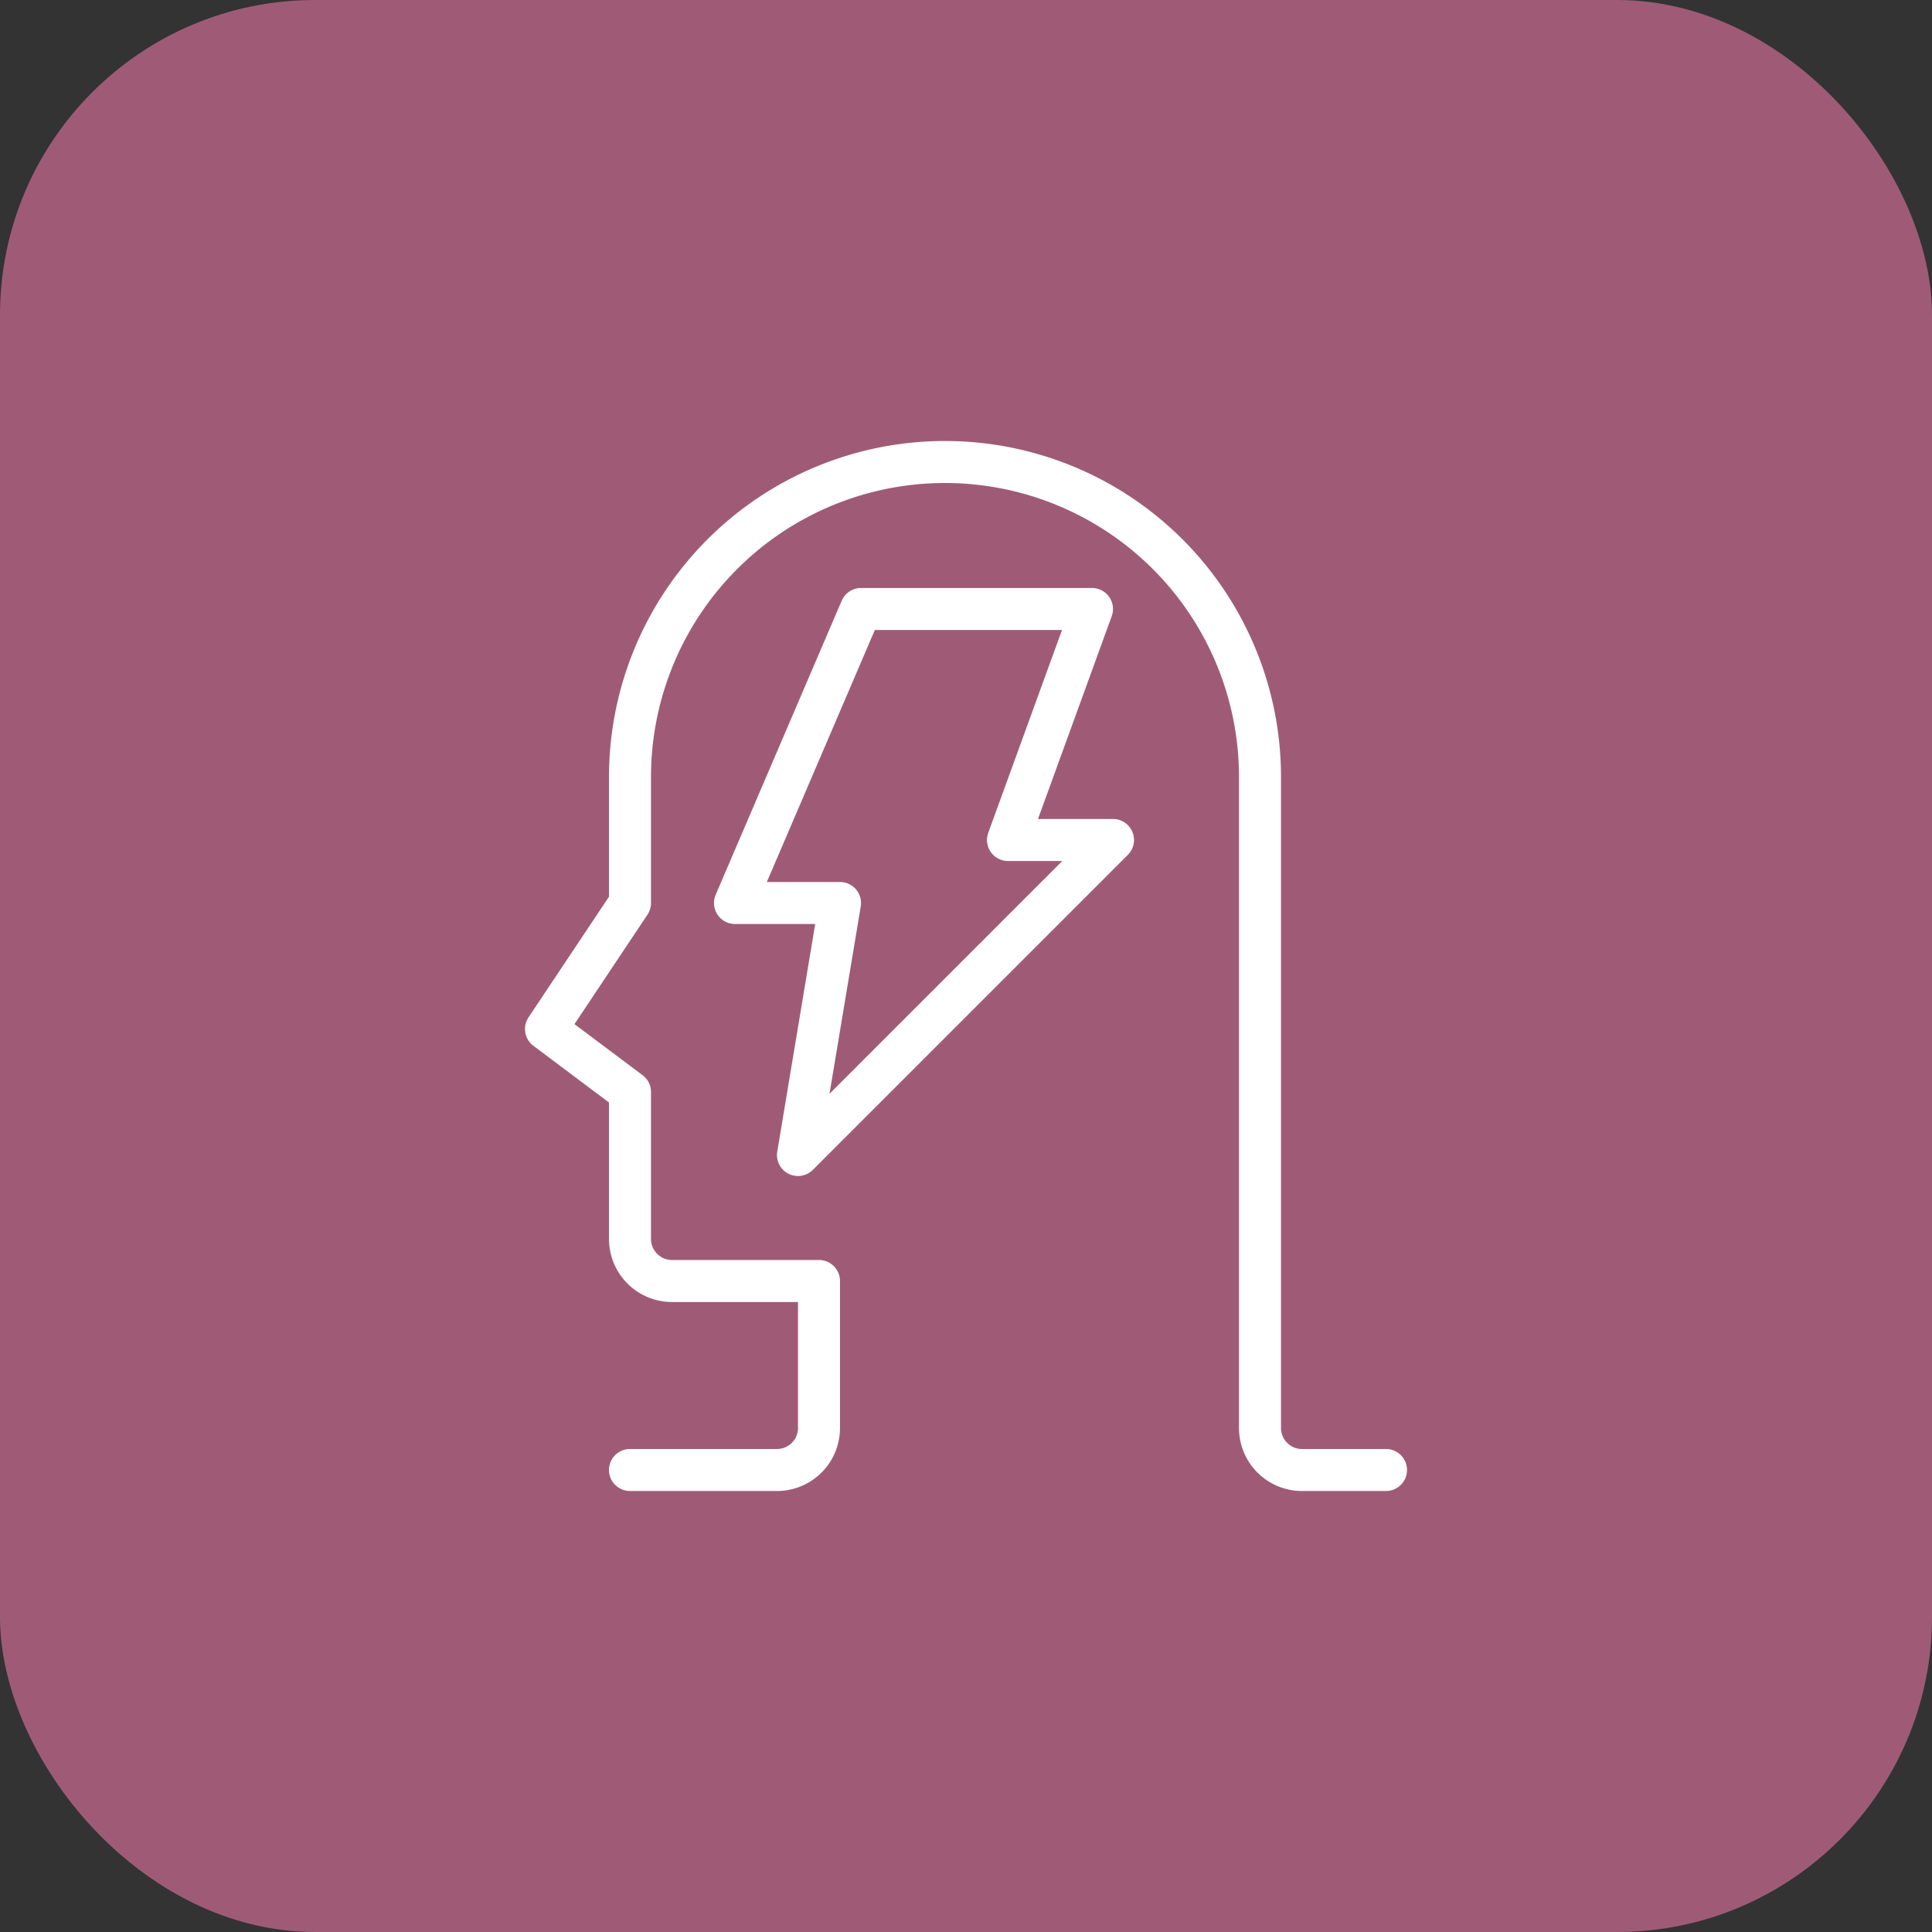
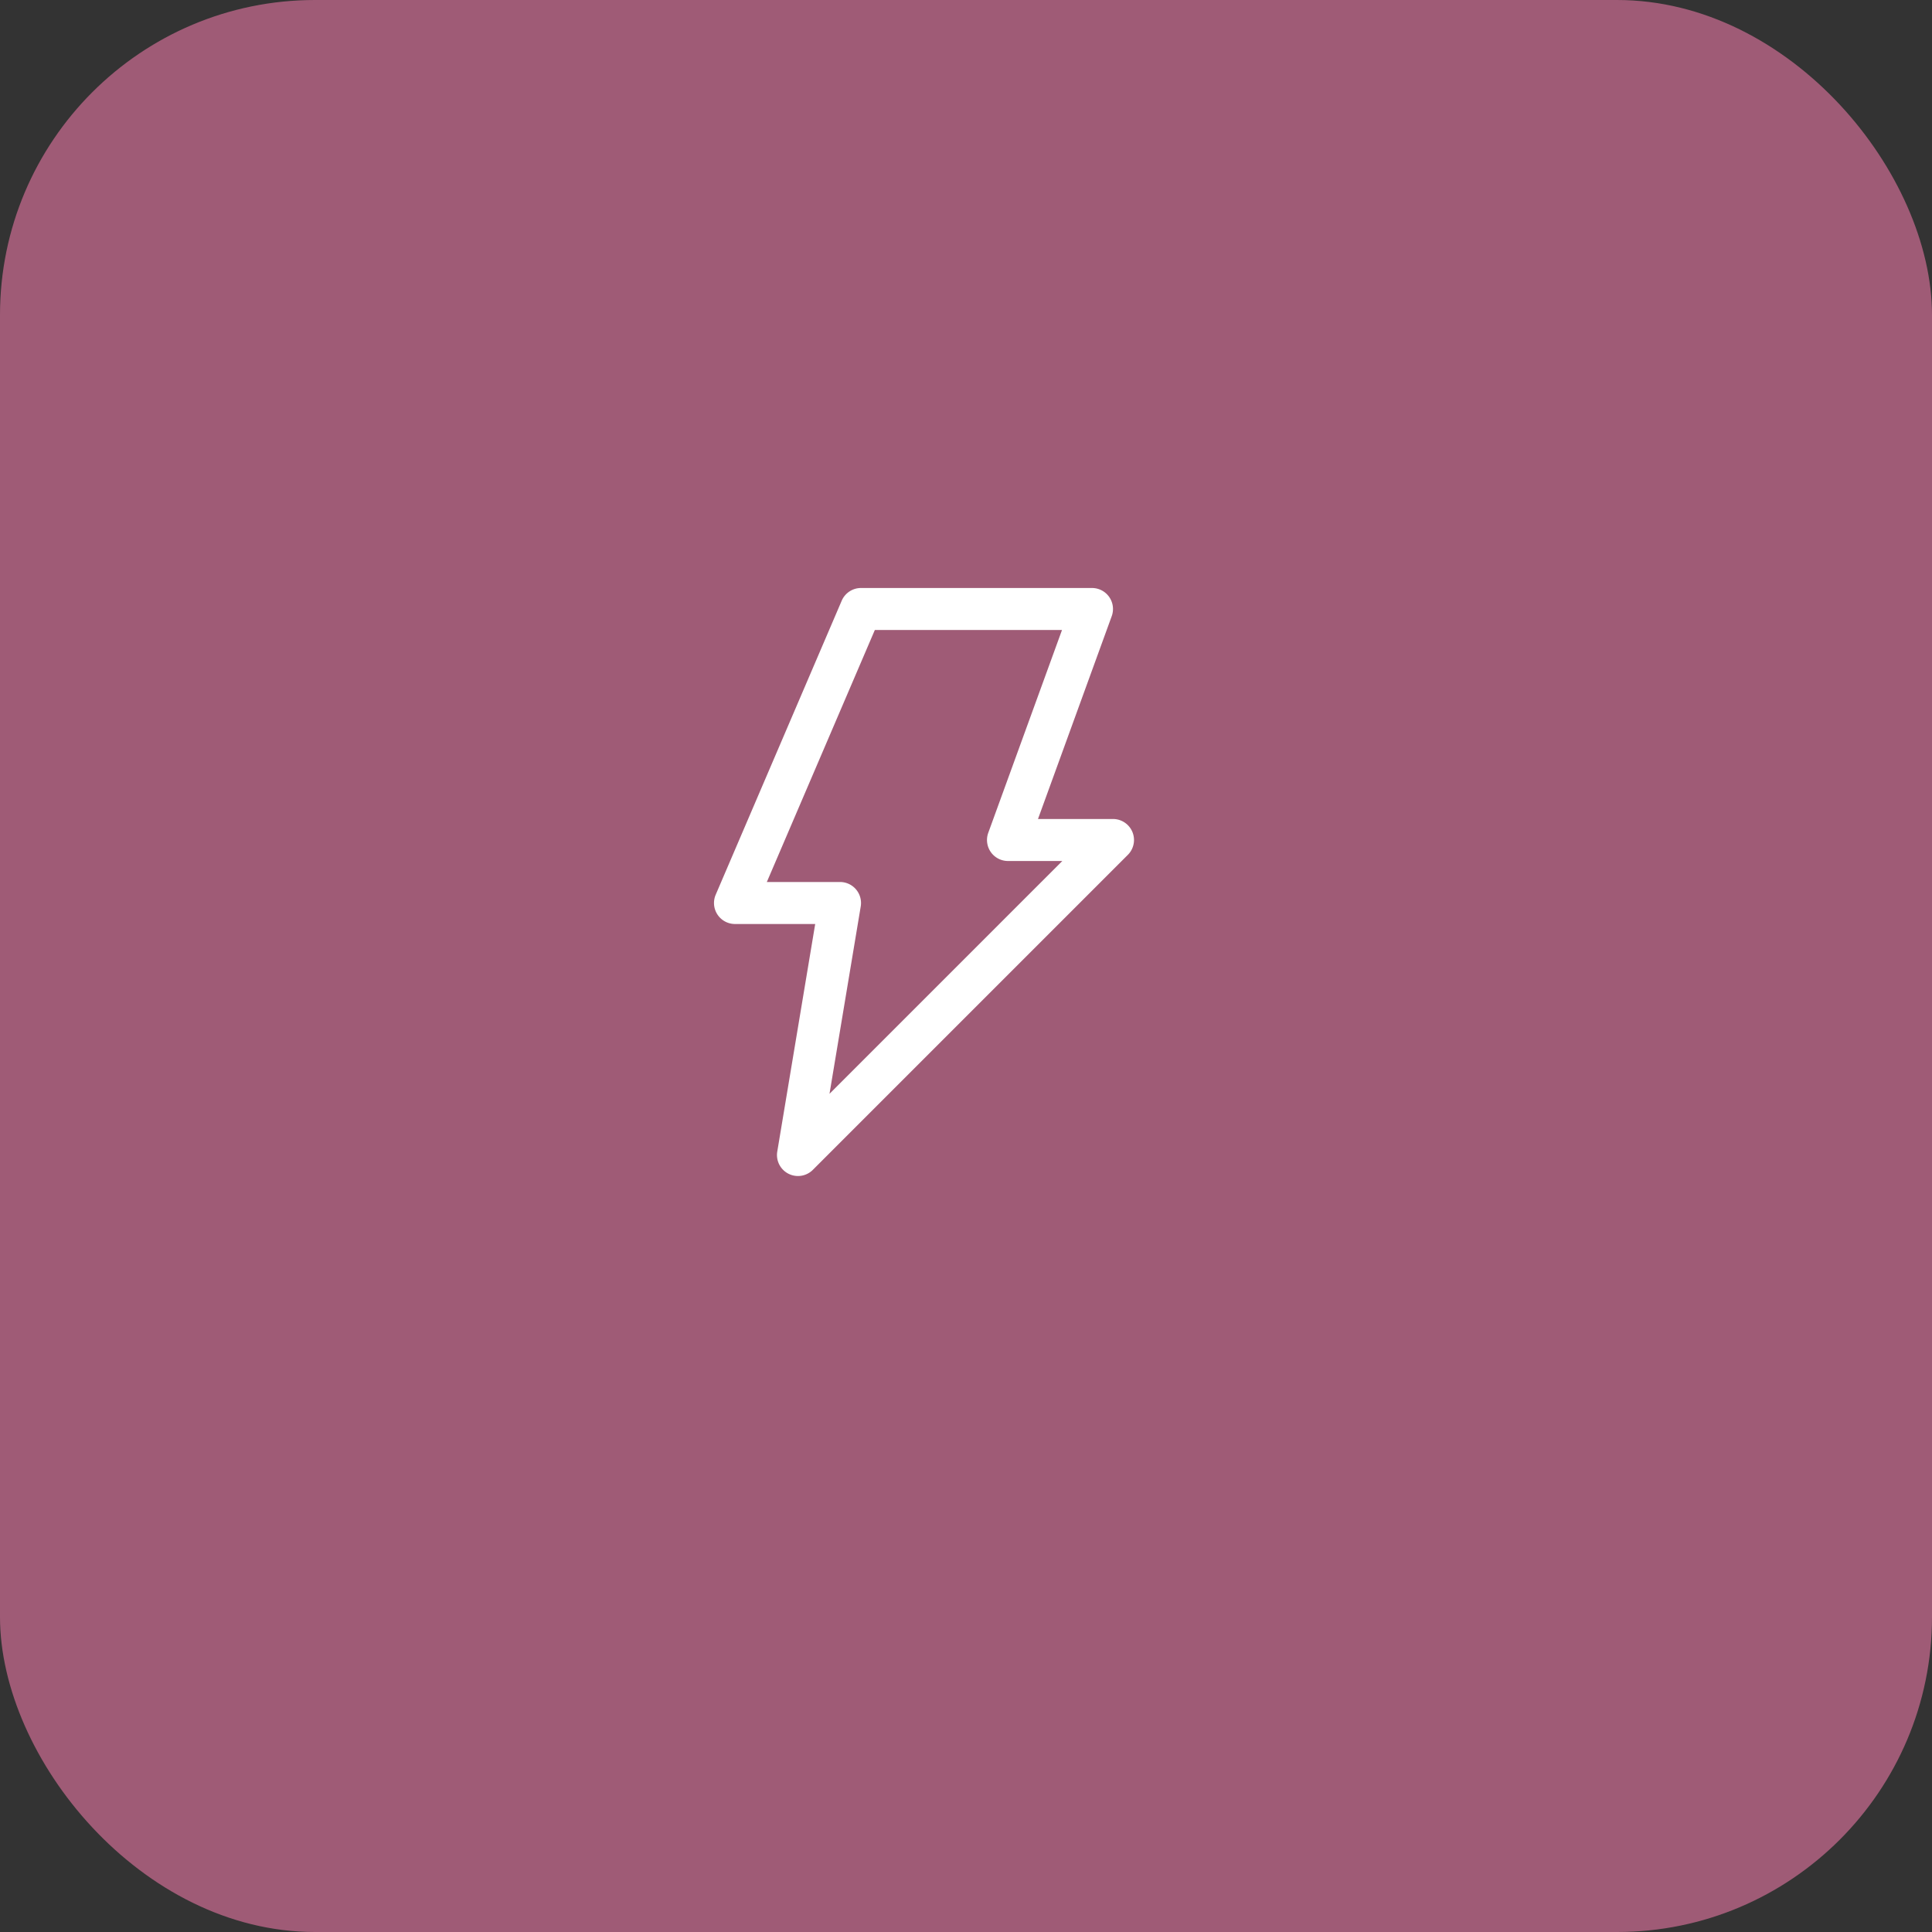
<svg xmlns="http://www.w3.org/2000/svg" width="92" height="92" viewBox="0 0 92 92">
  <rect x="0" y="0" width="92" height="92" fill="#333333" stroke="none" />
  <g id="_2" data-name="2" transform="translate(-753 -3673)">
    <rect id="Rectangle_150" data-name="Rectangle 150" width="92" height="92" rx="15" transform="translate(753 3673)" fill="#9f5b76" />
    <g id="lightning" transform="translate(773 3693)">
-       <path id="Tracé_990" data-name="Tracé 990" d="M46,49H42a1,1,0,0,1-1-1V17A16,16,0,0,0,9,17v5.7L5.168,28.445A1,1,0,0,0,5.4,29.8L9,32.5V39a3,3,0,0,0,3,3h6v6a1,1,0,0,1-1,1H10a1,1,0,0,0,0,2h7a3,3,0,0,0,3-3V41a1,1,0,0,0-1-1H12a1,1,0,0,1-1-1V32a1,1,0,0,0-.4-.8L7.356,28.768l3.476-5.213A1.006,1.006,0,0,0,11,23V17a14,14,0,1,1,28,0V48a3,3,0,0,0,3,3h4a1,1,0,0,0,0-2Z" fill="#fff" />
      <path id="Tracé_991" data-name="Tracé 991" d="M18.707,35.707l15-15A1,1,0,0,0,33,19H29.428l3.511-9.658A1,1,0,0,0,32,8H21a1,1,0,0,0-.919.606l-6,14A1,1,0,0,0,15,24h3.819L17.013,34.835a1,1,0,0,0,1.694.872ZM16.516,22l5.143-12h8.913L27.06,19.658A1,1,0,0,0,28,21h2.586L19.5,32.086l1.487-8.921A1,1,0,0,0,20,22Z" fill="#fff" />
    </g>
  </g>
</svg>